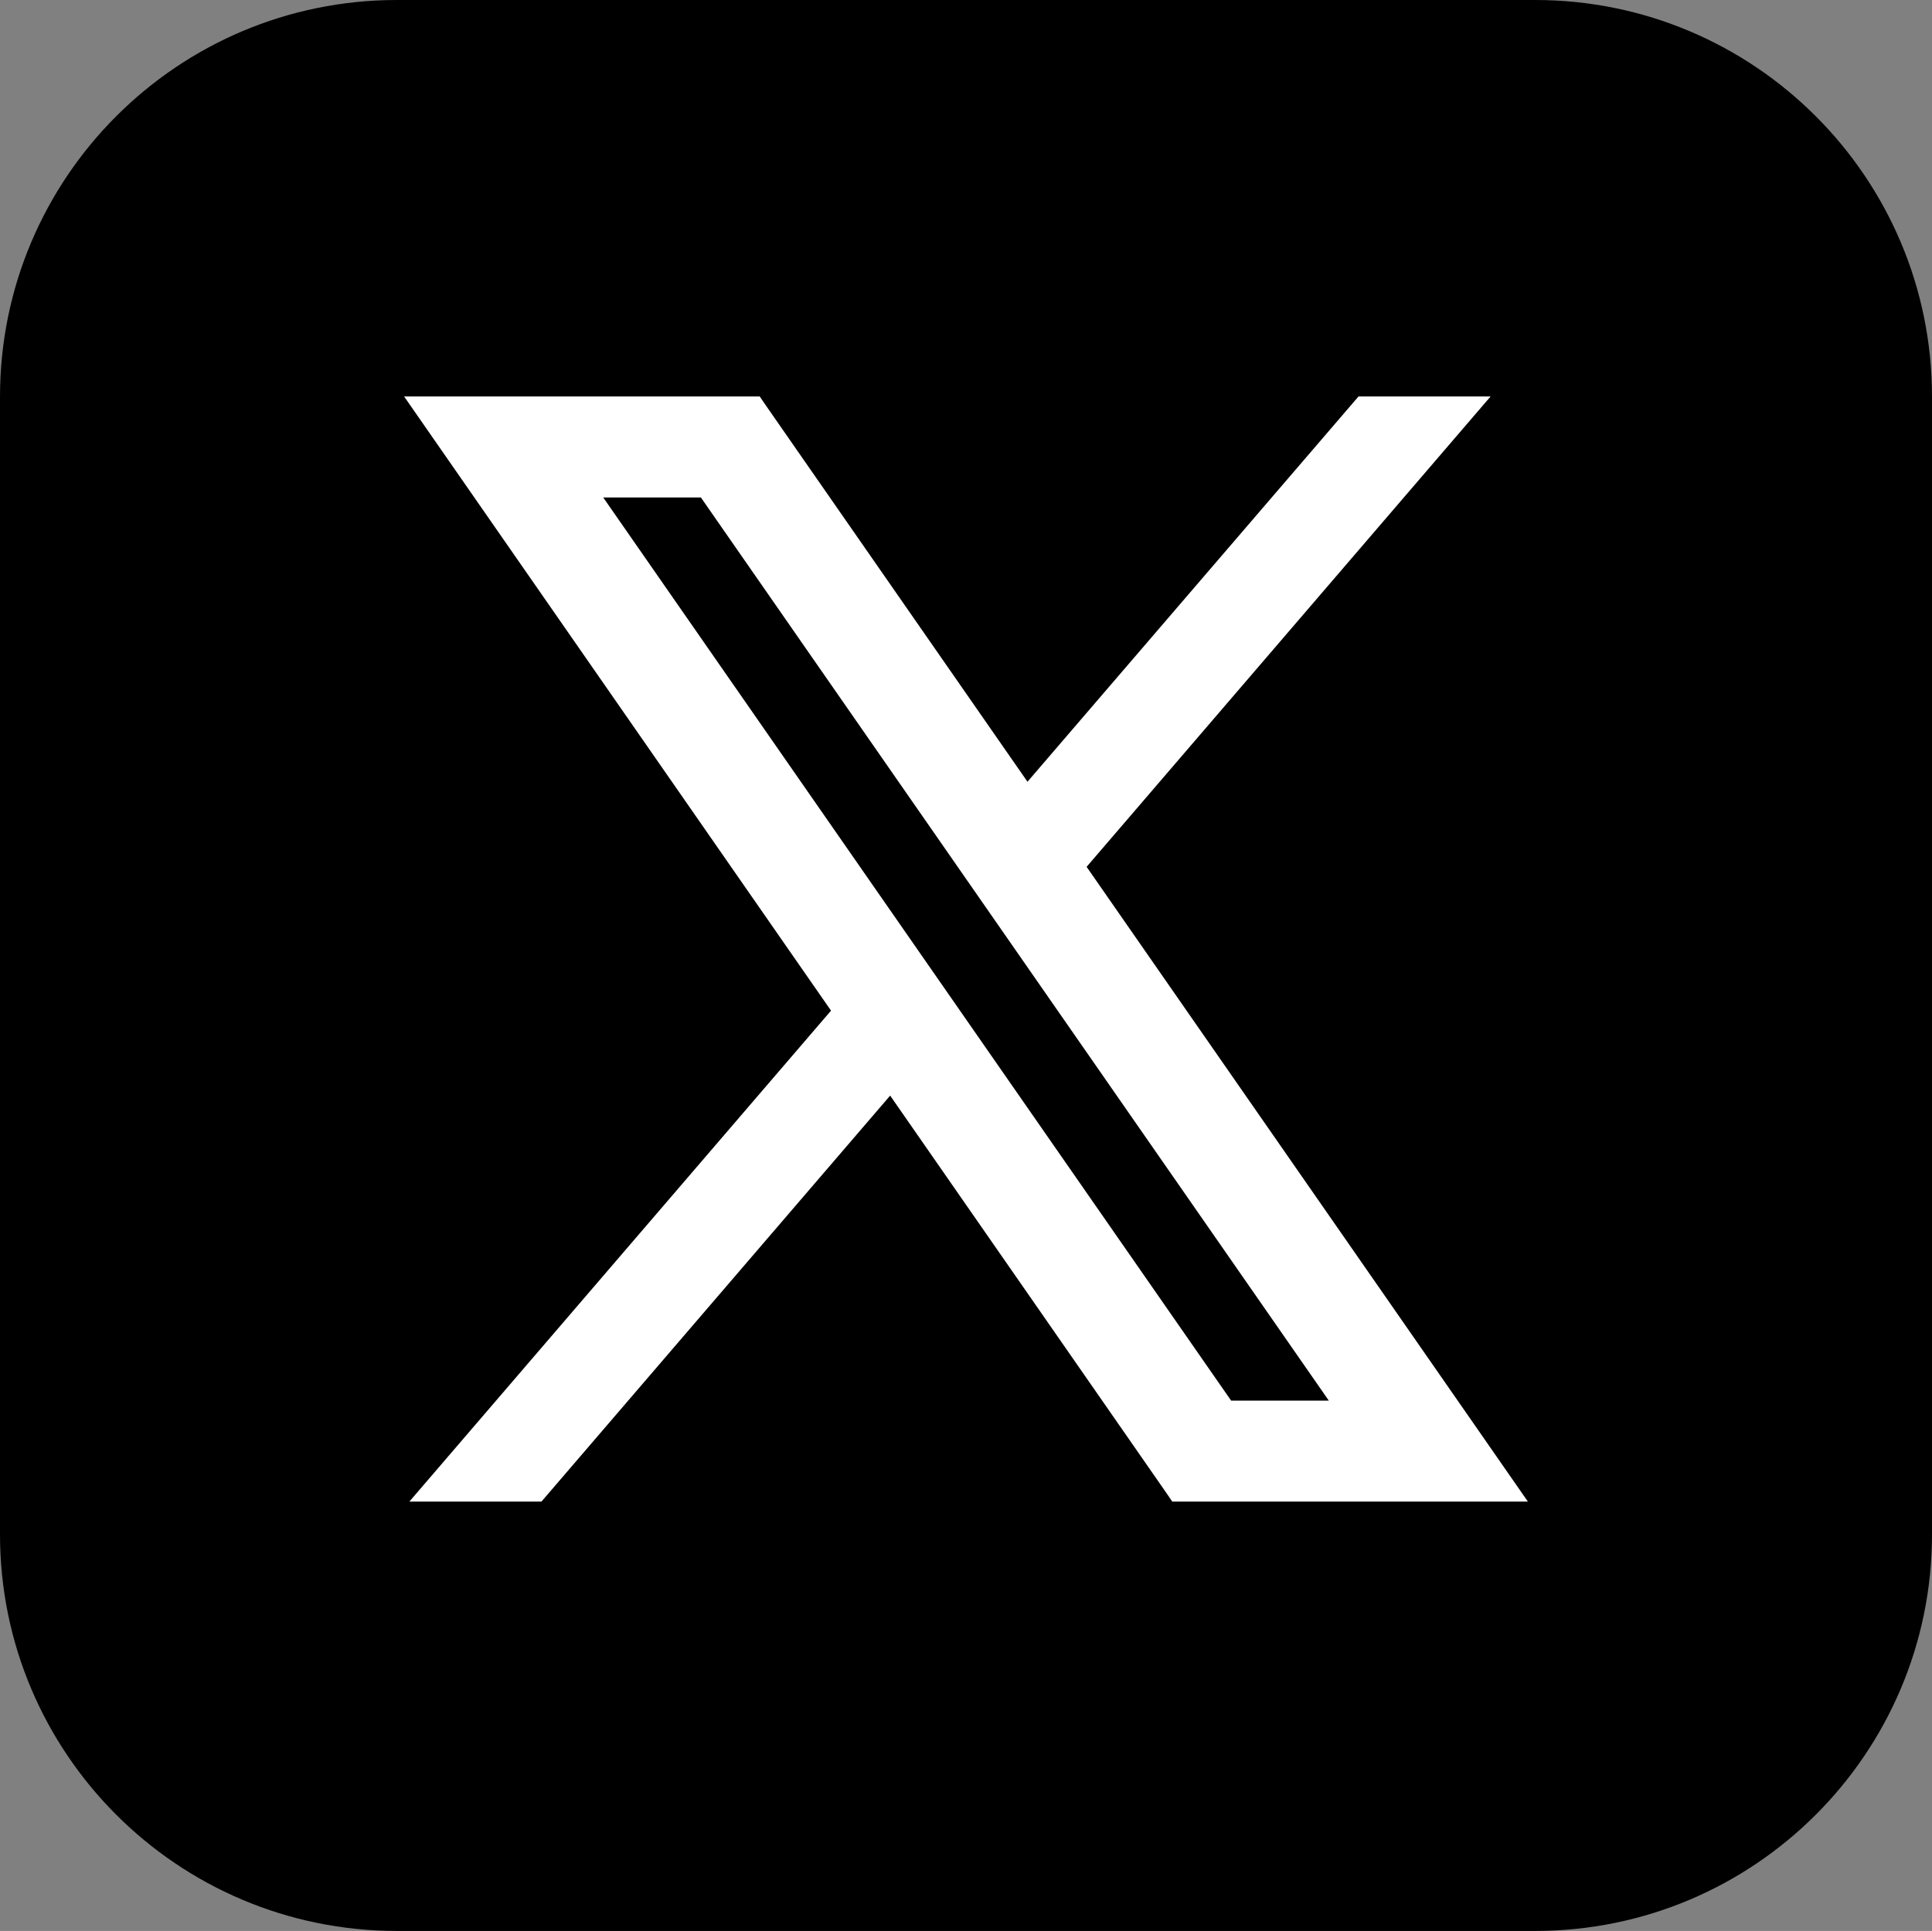
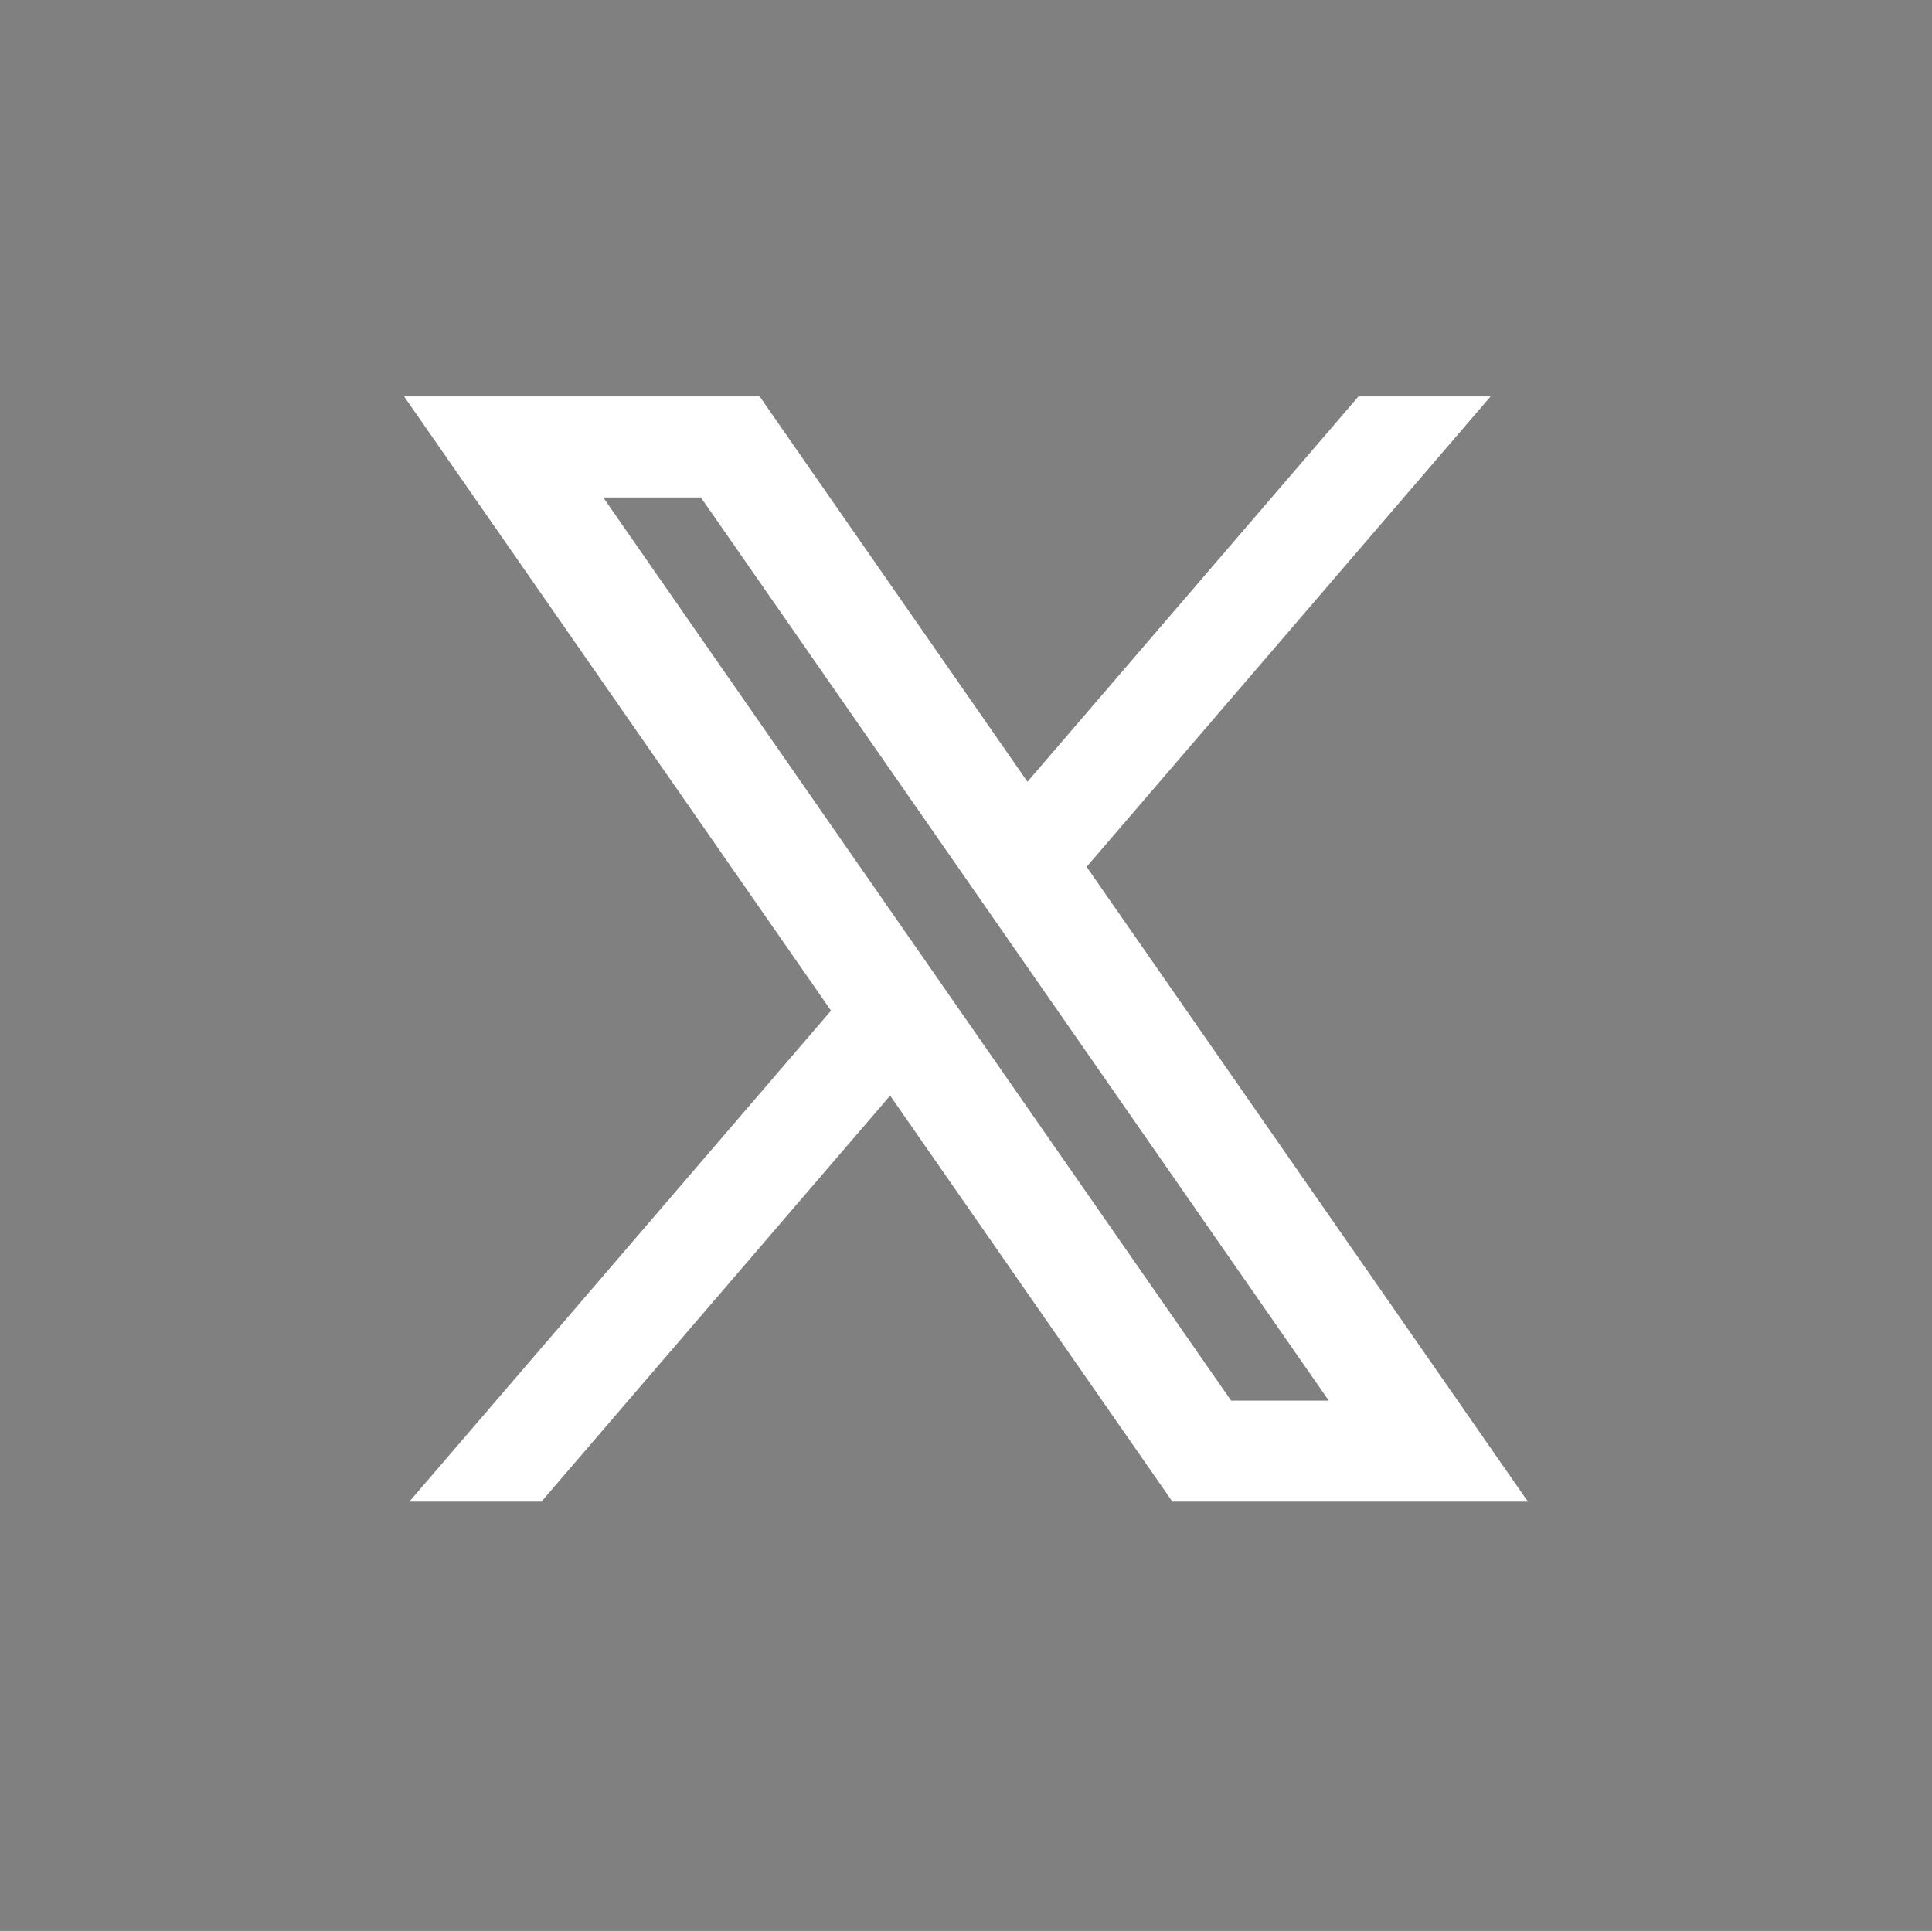
<svg xmlns="http://www.w3.org/2000/svg" id="_レイヤー_2" data-name="レイヤー 2" viewBox="0 0 139.84 139.78">
  <rect x="0" y="0" width="139.84" height="139.78" fill="#808080" stroke="none" />
  <defs>
    <style>
      .cls-1 {
        fill: #fff;
      }
    </style>
  </defs>
  <g id="_饑1" data-name="ﾑ饑1">
-     <path d="M139.84,111.07c0,15.85-12.86,28.71-28.73,28.71H28.73c-15.87,0-28.73-12.86-28.73-28.71V28.72C0,12.86,12.86,0,28.73,0h82.38c15.87,0,28.73,12.86,28.73,28.72v82.35Z" />
    <path class="cls-1" d="M78.65,62.75l29.24-34.05h-9.56l-23.96,27.89-19.04-27.39-.34-.5h-25.74l30.9,44.46-30.52,35.54h9.56l25.24-29.39,20.08,28.89.34.5h25.74l-31.94-45.95ZM50.73,36.01l45.45,65.38h-7.07L43.66,36.01h7.07Z" />
  </g>
</svg>